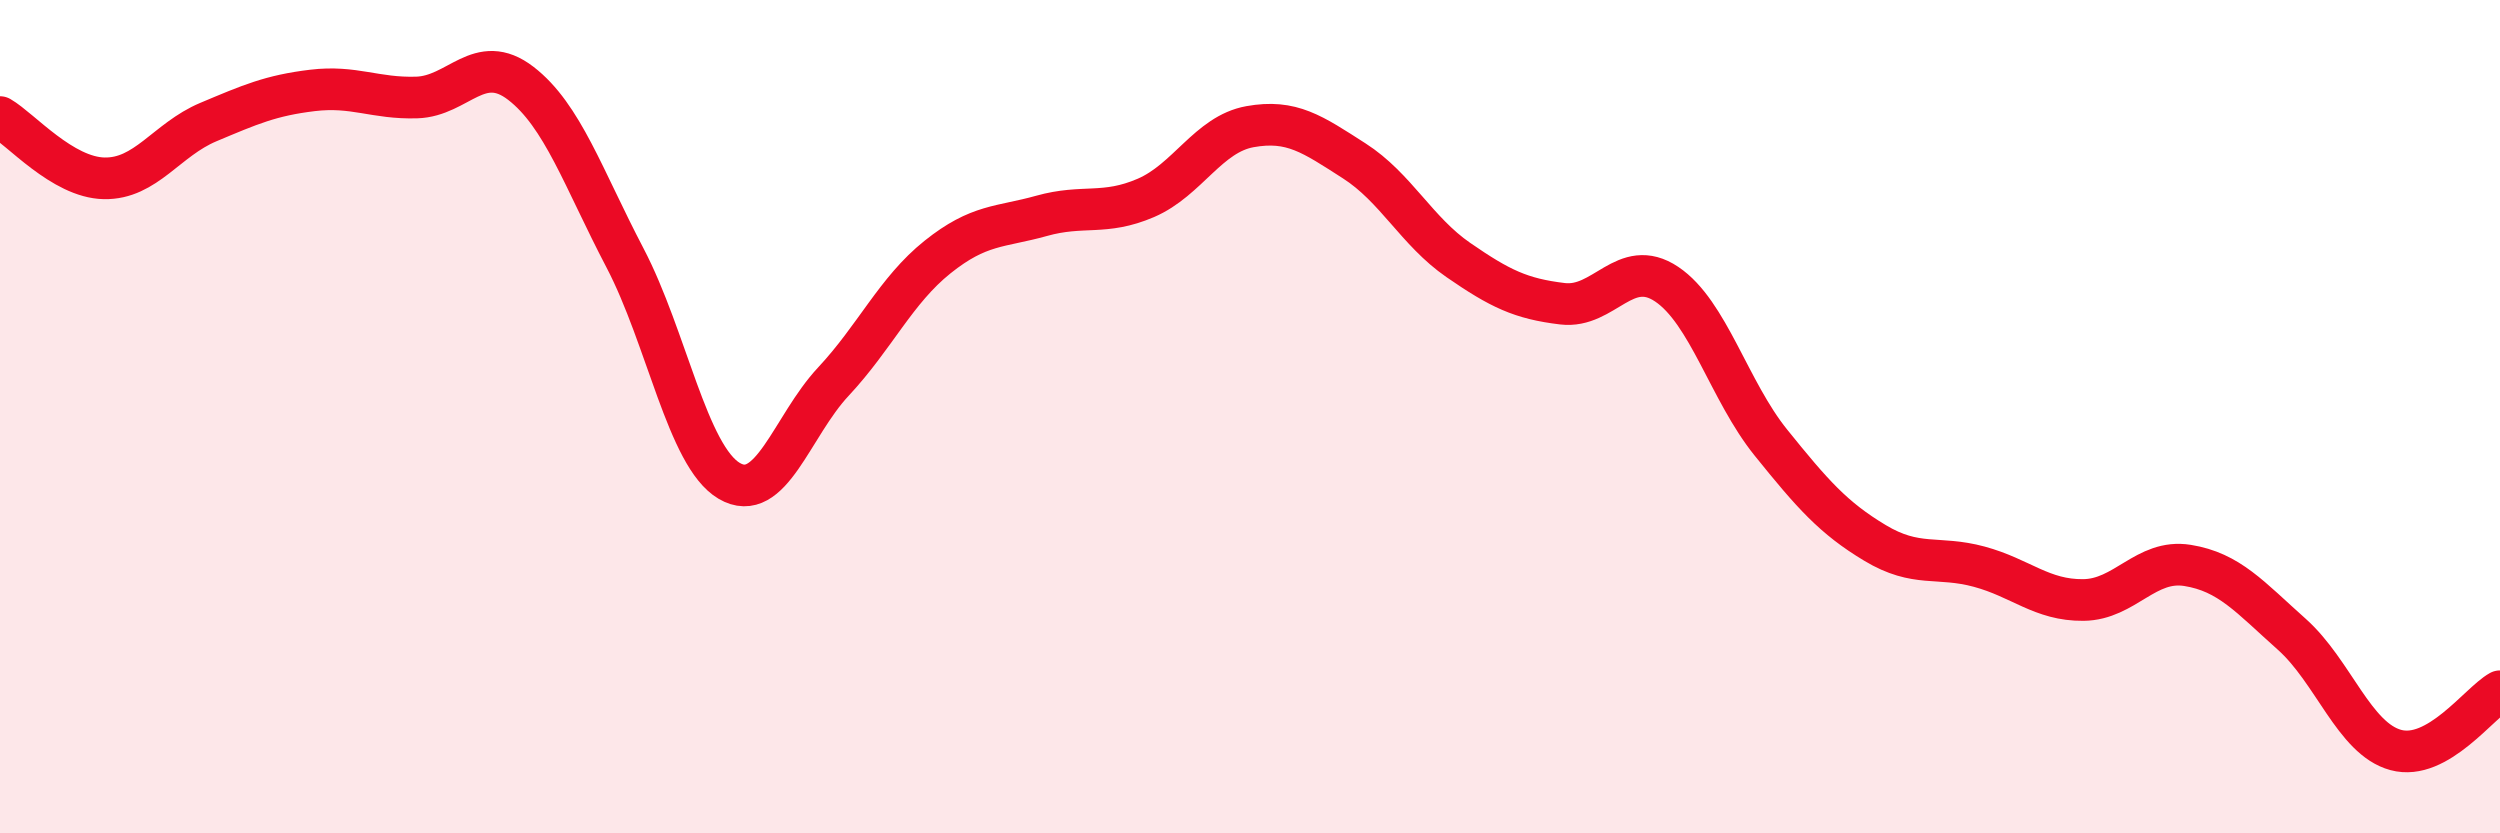
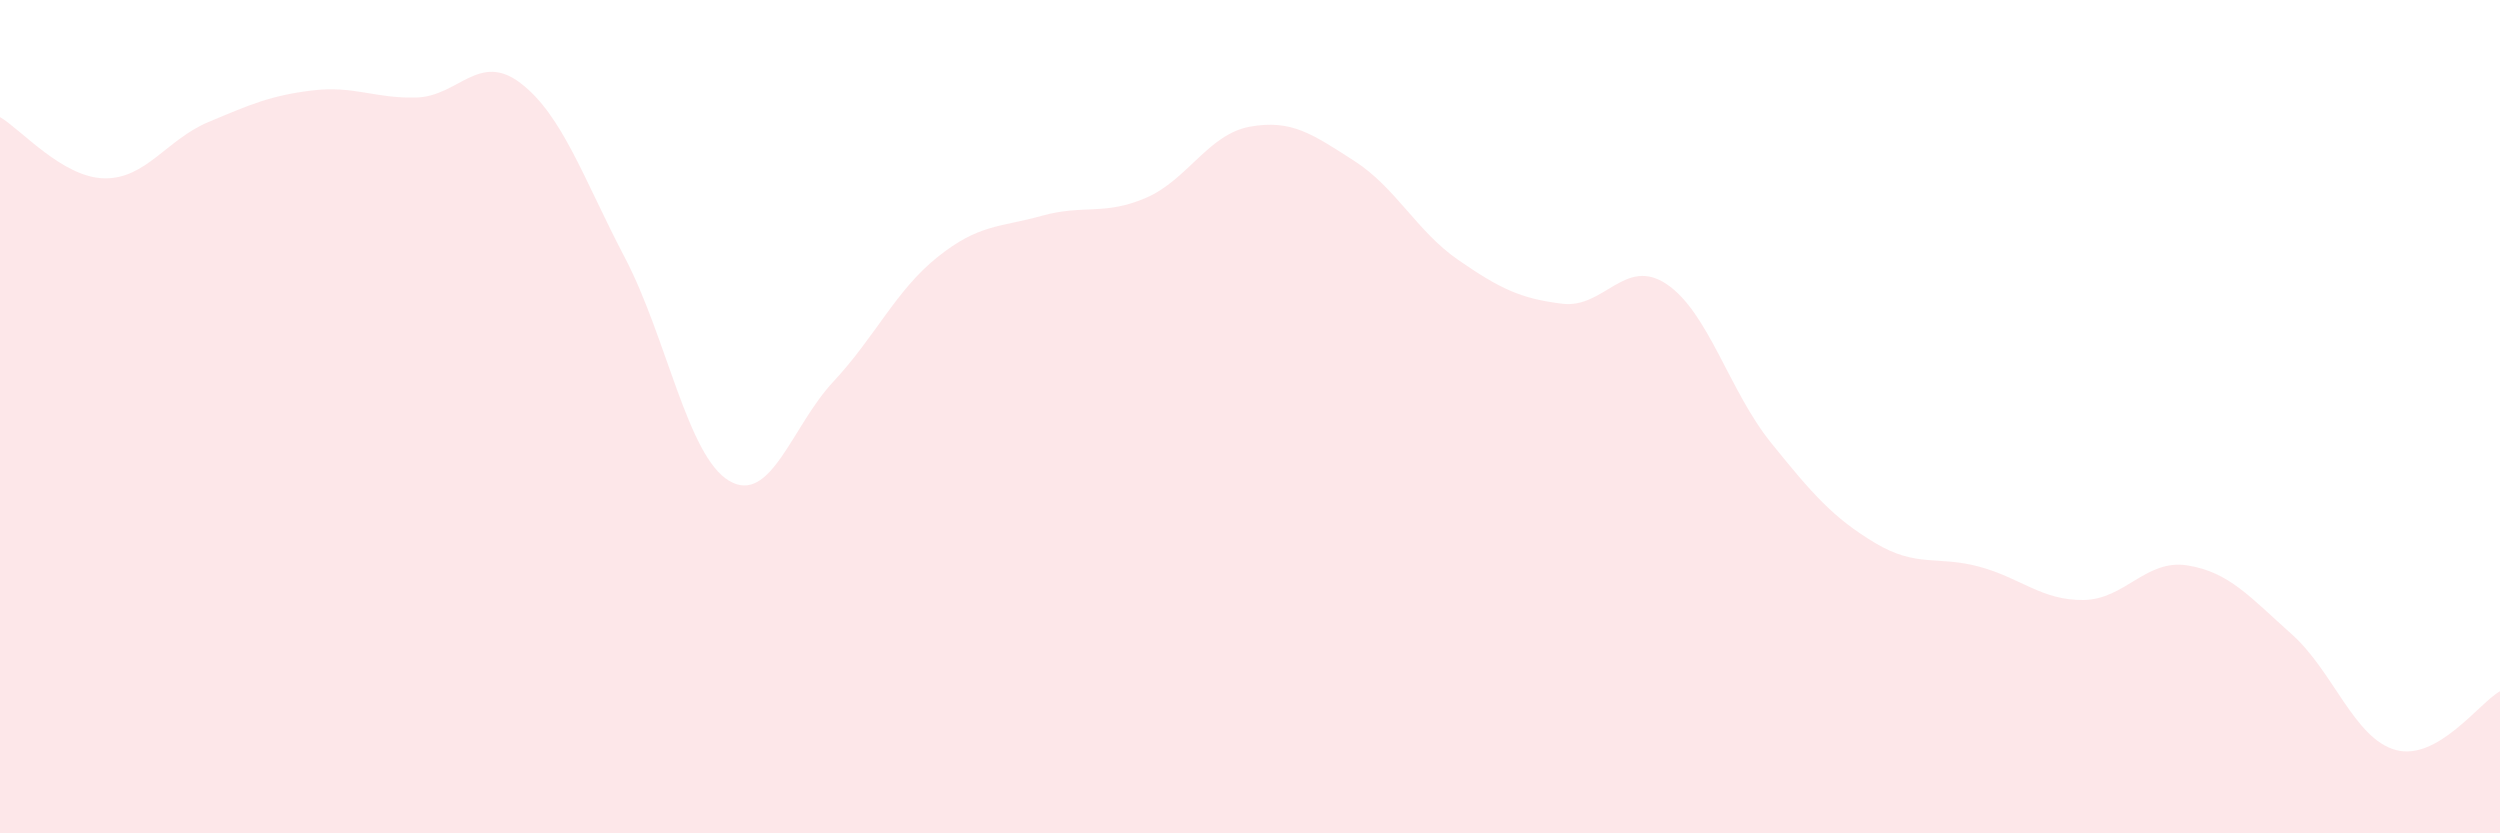
<svg xmlns="http://www.w3.org/2000/svg" width="60" height="20" viewBox="0 0 60 20">
  <path d="M 0,2.81 C 0.5,3.1 1.5,4.26 2.5,4.28 C 3.5,4.3 4,3.35 5,2.93 C 6,2.51 6.5,2.29 7.5,2.17 C 8.5,2.05 9,2.37 10,2.34 C 11,2.31 11.5,1.23 12.5,2 C 13.5,2.77 14,4.28 15,6.19 C 16,8.1 16.5,10.95 17.5,11.54 C 18.5,12.13 19,10.23 20,9.16 C 21,8.09 21.5,6.97 22.5,6.17 C 23.5,5.37 24,5.46 25,5.18 C 26,4.9 26.5,5.18 27.5,4.75 C 28.5,4.32 29,3.22 30,3.04 C 31,2.86 31.5,3.22 32.5,3.86 C 33.5,4.5 34,5.55 35,6.24 C 36,6.93 36.5,7.17 37.5,7.29 C 38.5,7.41 39,6.15 40,6.82 C 41,7.49 41.5,9.38 42.5,10.62 C 43.5,11.86 44,12.43 45,13.03 C 46,13.63 46.5,13.33 47.5,13.6 C 48.5,13.87 49,14.41 50,14.4 C 51,14.39 51.5,13.41 52.5,13.57 C 53.5,13.73 54,14.33 55,15.22 C 56,16.11 56.5,17.73 57.5,18 C 58.5,18.27 59.5,16.87 60,16.59L60 20L0 20Z" fill="#EB0A25" opacity="0.1" stroke-linecap="round" stroke-linejoin="round" />
-   <path d="M 0,2.81 C 0.5,3.1 1.5,4.26 2.5,4.28 C 3.5,4.3 4,3.35 5,2.93 C 6,2.51 6.5,2.29 7.5,2.17 C 8.5,2.05 9,2.37 10,2.34 C 11,2.31 11.5,1.23 12.5,2 C 13.5,2.77 14,4.28 15,6.19 C 16,8.1 16.5,10.95 17.5,11.54 C 18.5,12.13 19,10.23 20,9.16 C 21,8.09 21.5,6.97 22.5,6.17 C 23.5,5.37 24,5.46 25,5.18 C 26,4.9 26.5,5.18 27.5,4.75 C 28.5,4.32 29,3.22 30,3.04 C 31,2.86 31.5,3.22 32.5,3.86 C 33.5,4.5 34,5.55 35,6.24 C 36,6.93 36.5,7.17 37.5,7.29 C 38.5,7.41 39,6.15 40,6.82 C 41,7.49 41.5,9.38 42.5,10.62 C 43.5,11.86 44,12.43 45,13.03 C 46,13.63 46.5,13.33 47.5,13.6 C 48.5,13.87 49,14.41 50,14.4 C 51,14.39 51.5,13.41 52.5,13.57 C 53.5,13.73 54,14.33 55,15.22 C 56,16.11 56.5,17.73 57.5,18 C 58.5,18.27 59.5,16.87 60,16.59" stroke="#EB0A25" stroke-width="1" fill="none" stroke-linecap="round" stroke-linejoin="round" />
</svg>